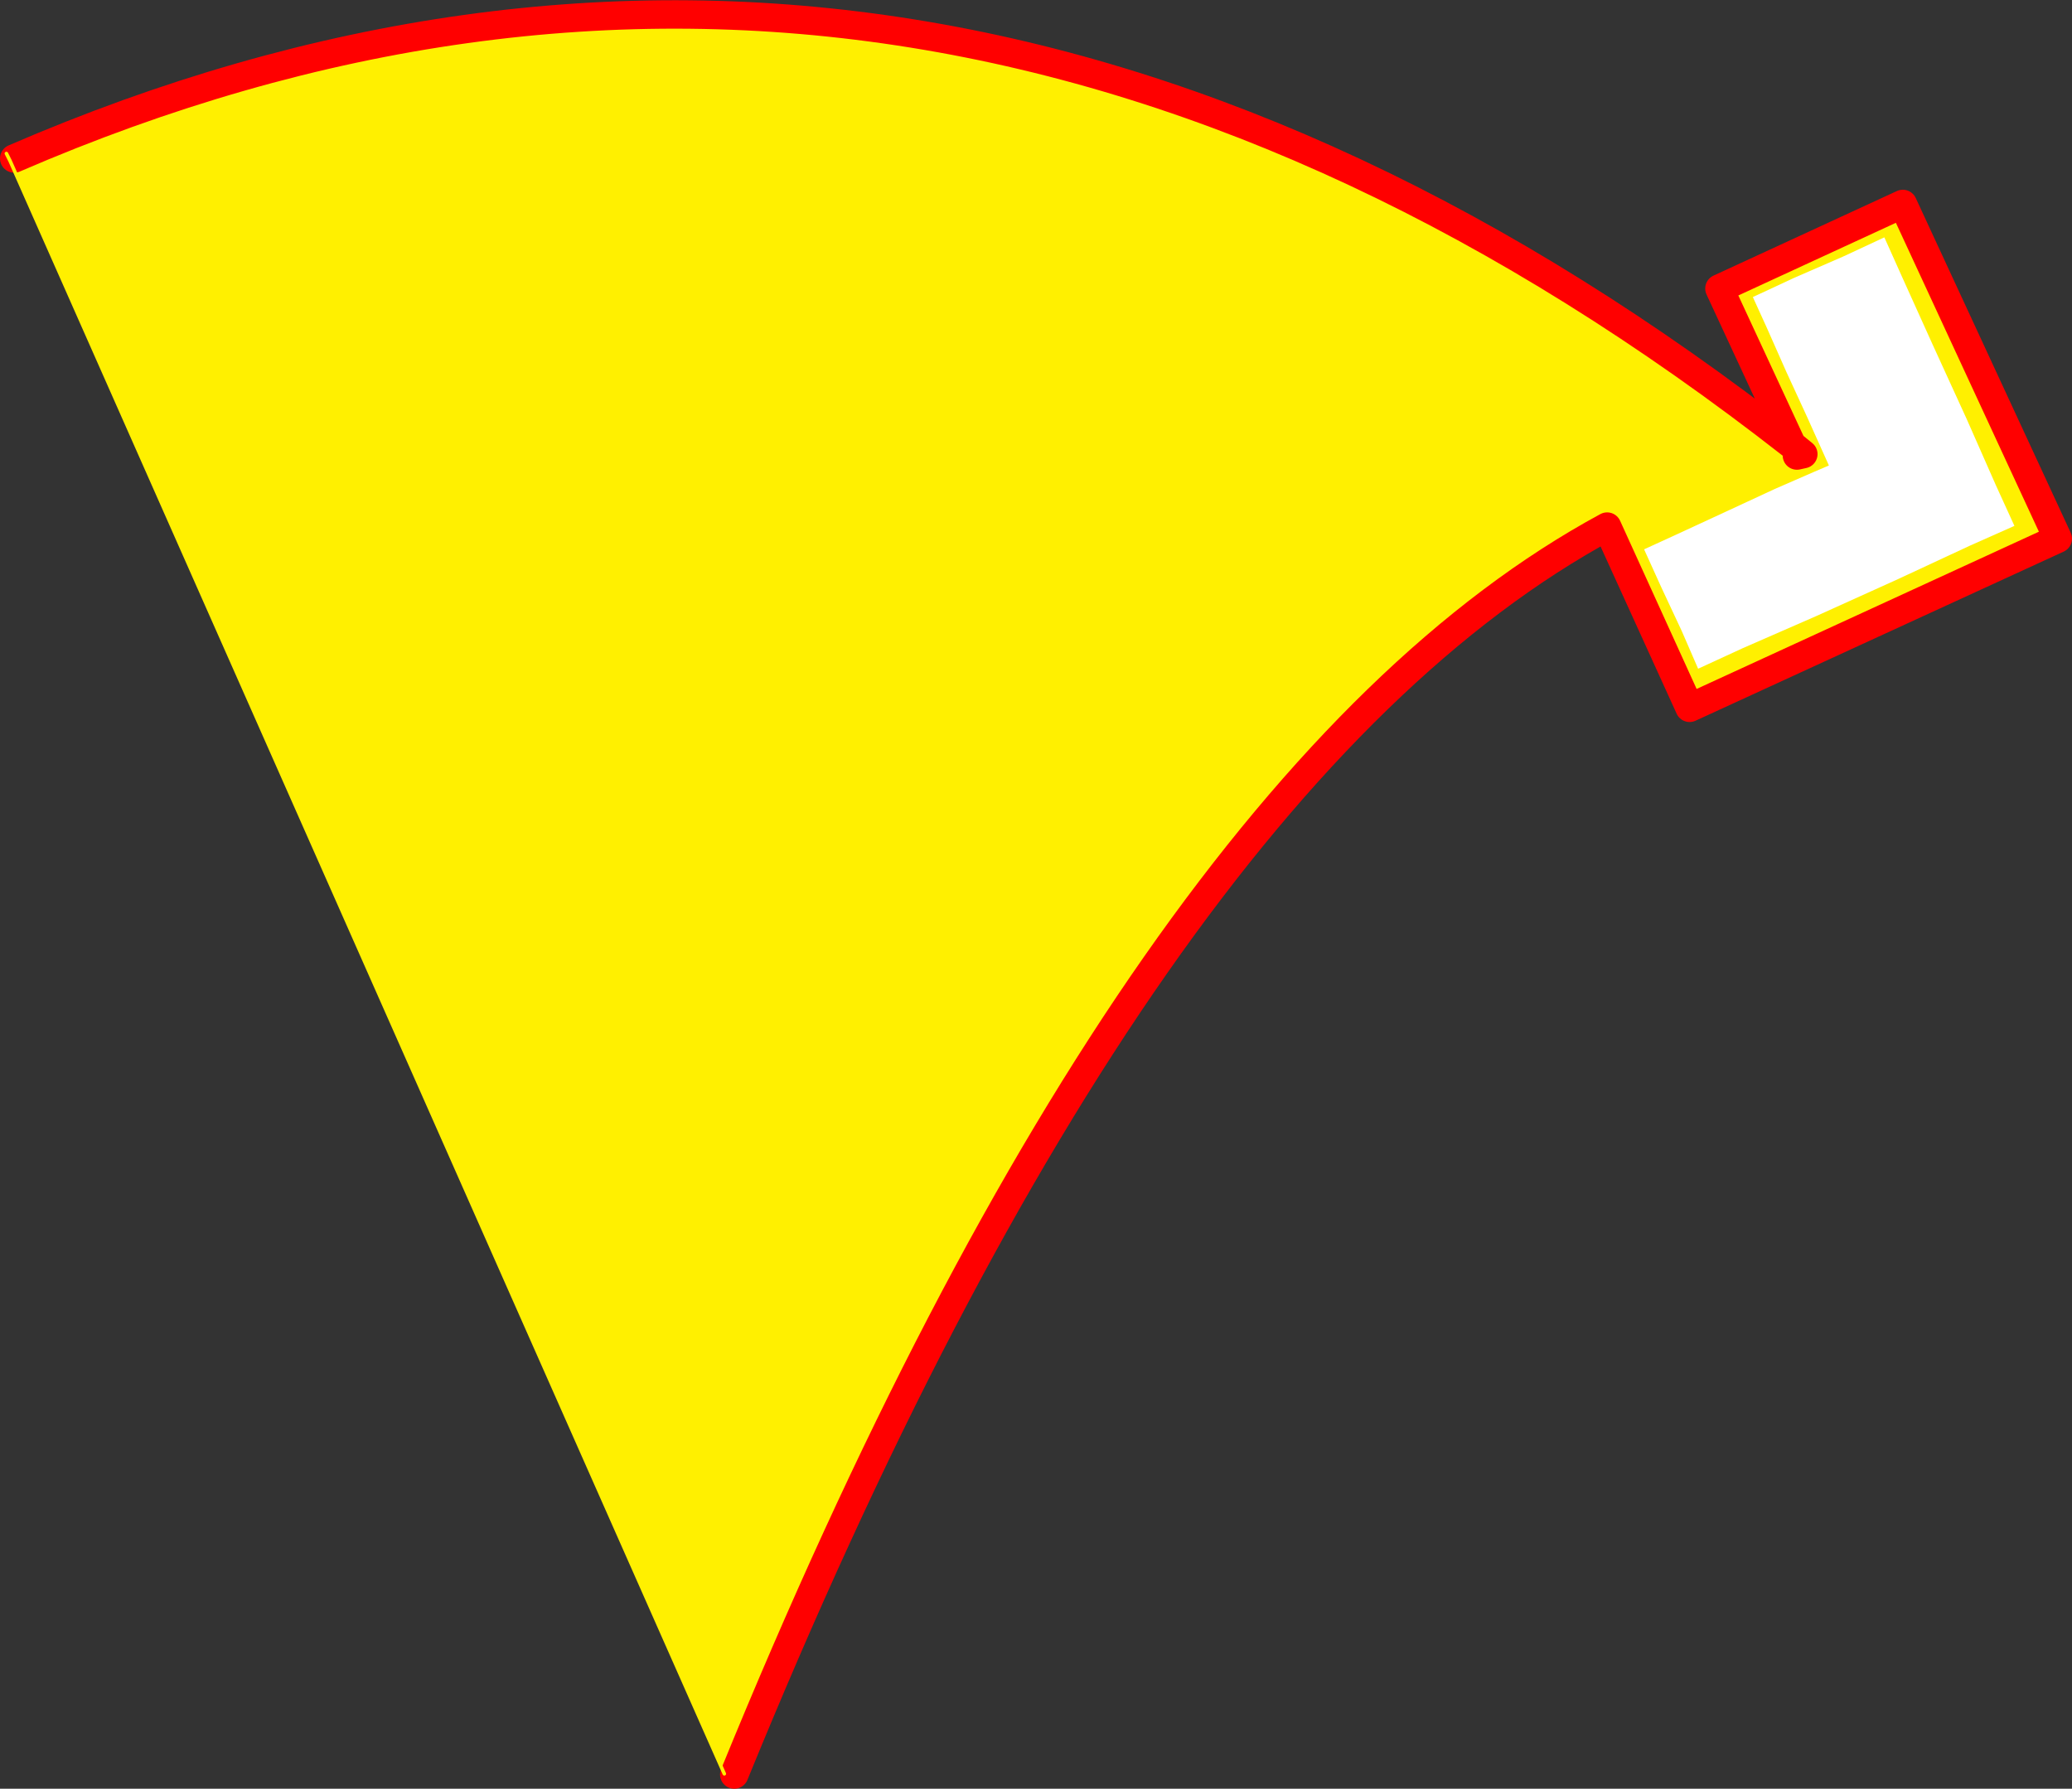
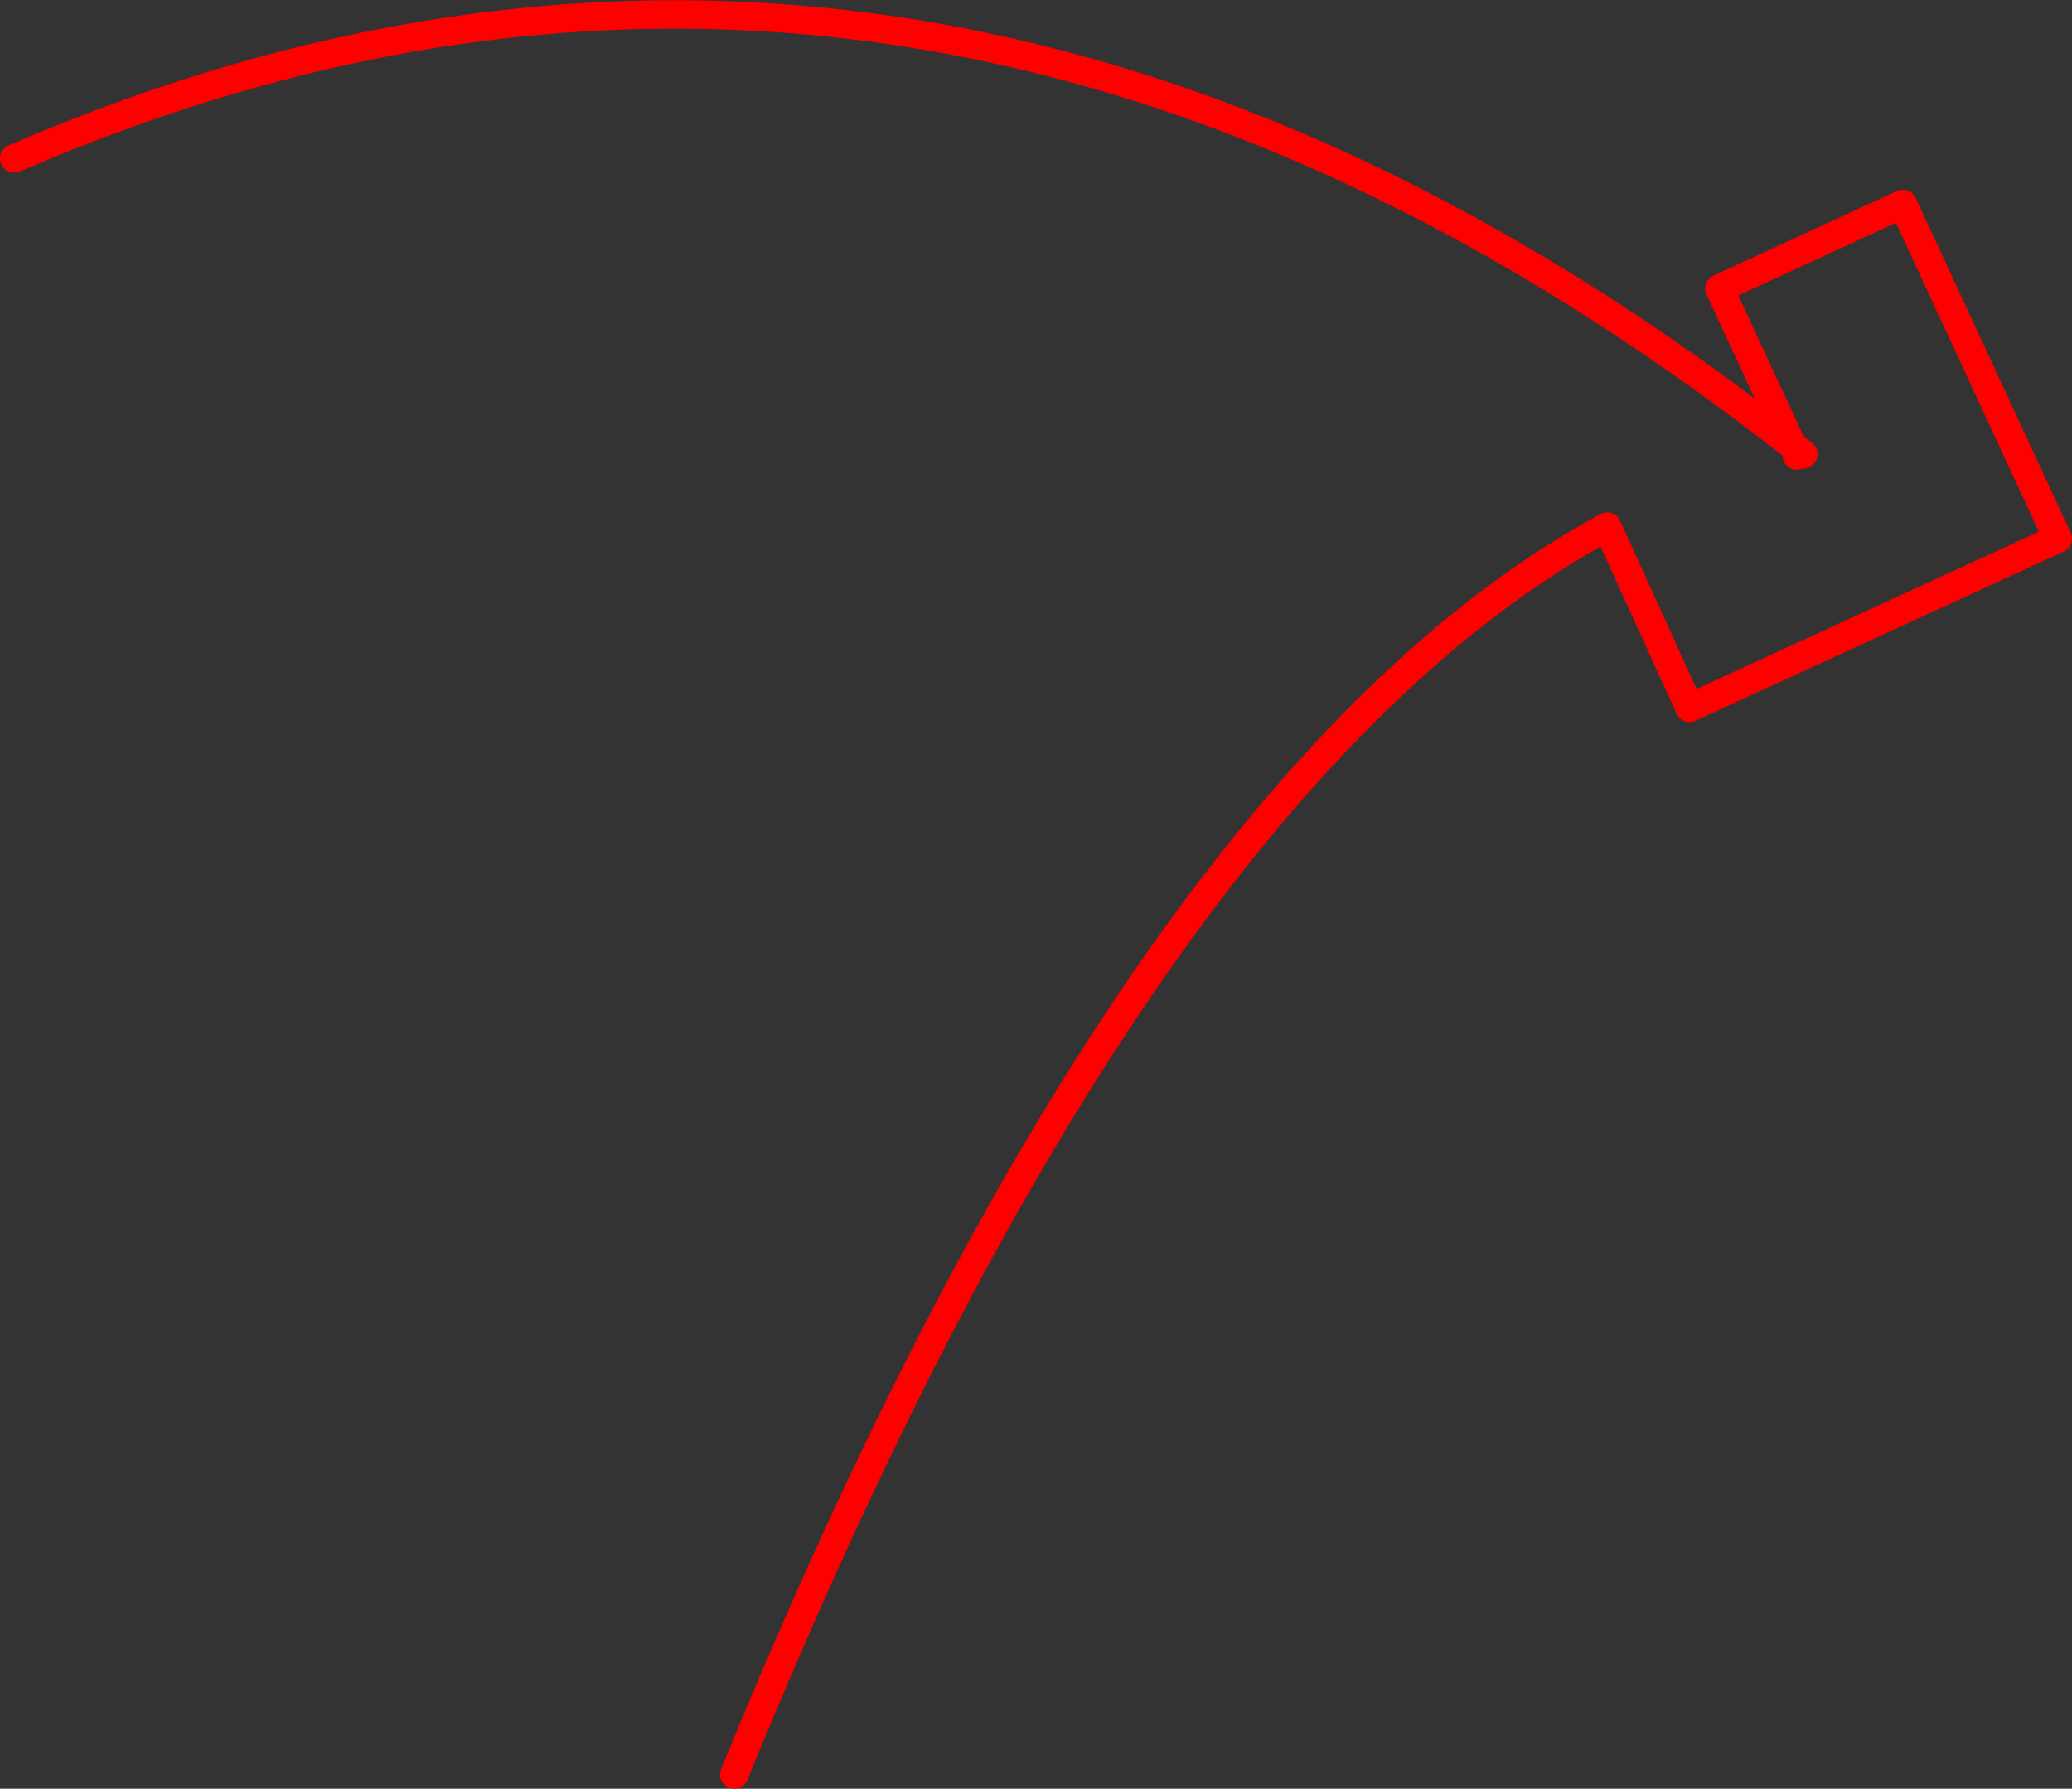
<svg xmlns="http://www.w3.org/2000/svg" height="125.85px" width="145.75px">
  <rect width="100%" height="100%" fill="#333333" stroke="none" />
  <g transform="matrix(1.0, 0.0, 0.0, 1.0, -105.65, 61.7)">
-     <path d="M106.35 -50.4 L106.65 -50.55 Q170.55 -78.2 231.7 -30.4 L226.6 -41.4 239.5 -47.35 250.4 -23.8 224.5 -11.9 218.7 -24.65 Q185.9 -6.9 157.3 63.15 L156.6 63.1 106.35 -50.4 M231.7 -30.4 L232.05 -29.65 232.5 -29.75 231.7 -30.4" fill="#fff000" fill-rule="evenodd" stroke="none" />
    <path d="M106.65 -50.55 Q170.55 -78.2 231.7 -30.4 L226.6 -41.4 239.5 -47.35 250.4 -23.8 224.5 -11.9 218.7 -24.65 Q185.9 -6.9 157.3 63.15 M231.7 -30.4 L232.5 -29.75 232.05 -29.65" fill="none" stroke="#ff0000" stroke-linecap="round" stroke-linejoin="round" stroke-width="2.0" />
-     <path d="M106.1 -50.9 L106.35 -50.4 156.6 63.1" fill="none" stroke="#fff000" stroke-linecap="round" stroke-linejoin="round" stroke-width="0.25" />
-     <path d="M241.6 -37.45 L244.0 -32.2 246.05 -27.55 247.35 -24.7 244.2 -23.3 239.15 -20.95 233.4 -18.35 228.25 -16.1 225.1 -14.65 223.95 -17.3 222.5 -20.4 221.3 -23.05 223.7 -24.15 227.05 -25.7 230.5 -27.3 233.25 -28.5 234.3 -28.95 233.85 -29.95 232.75 -32.4 231.3 -35.55 229.95 -38.6 228.95 -40.8 231.85 -42.15 235.3 -43.65 238.2 -45.0 239.5 -42.1 241.6 -37.45" fill="#ffffff" fill-rule="evenodd" stroke="none" />
  </g>
</svg>